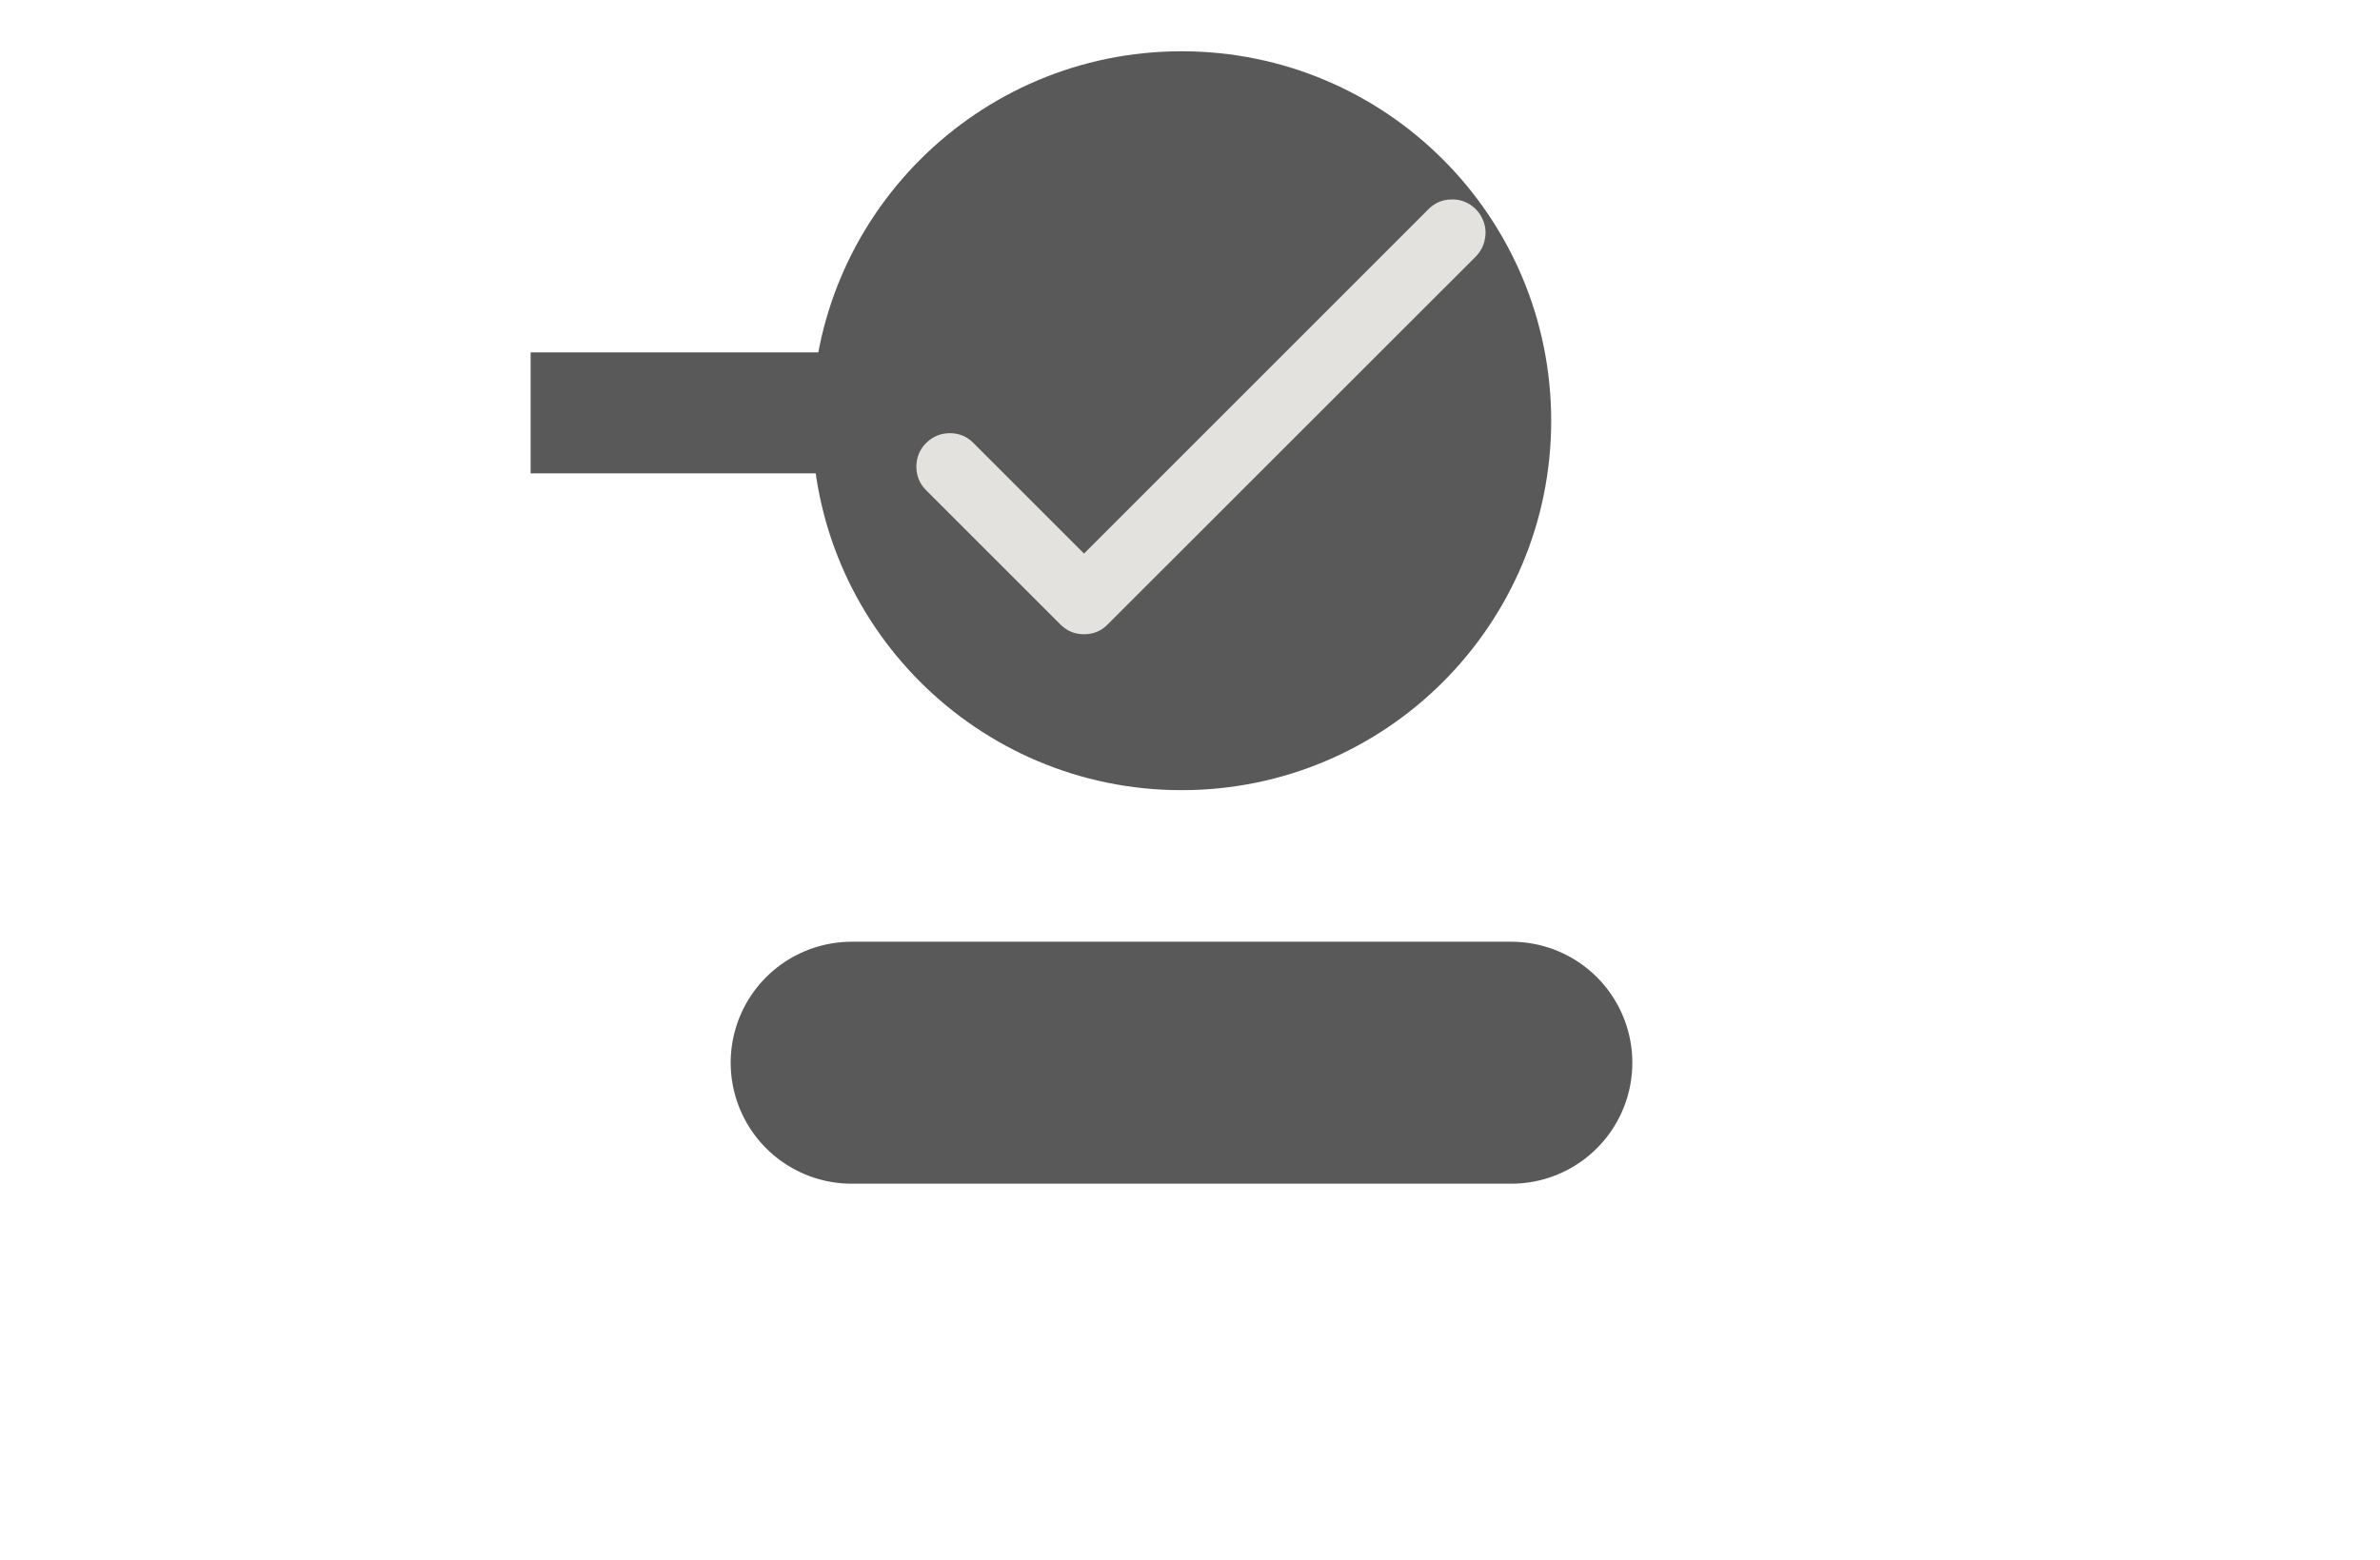
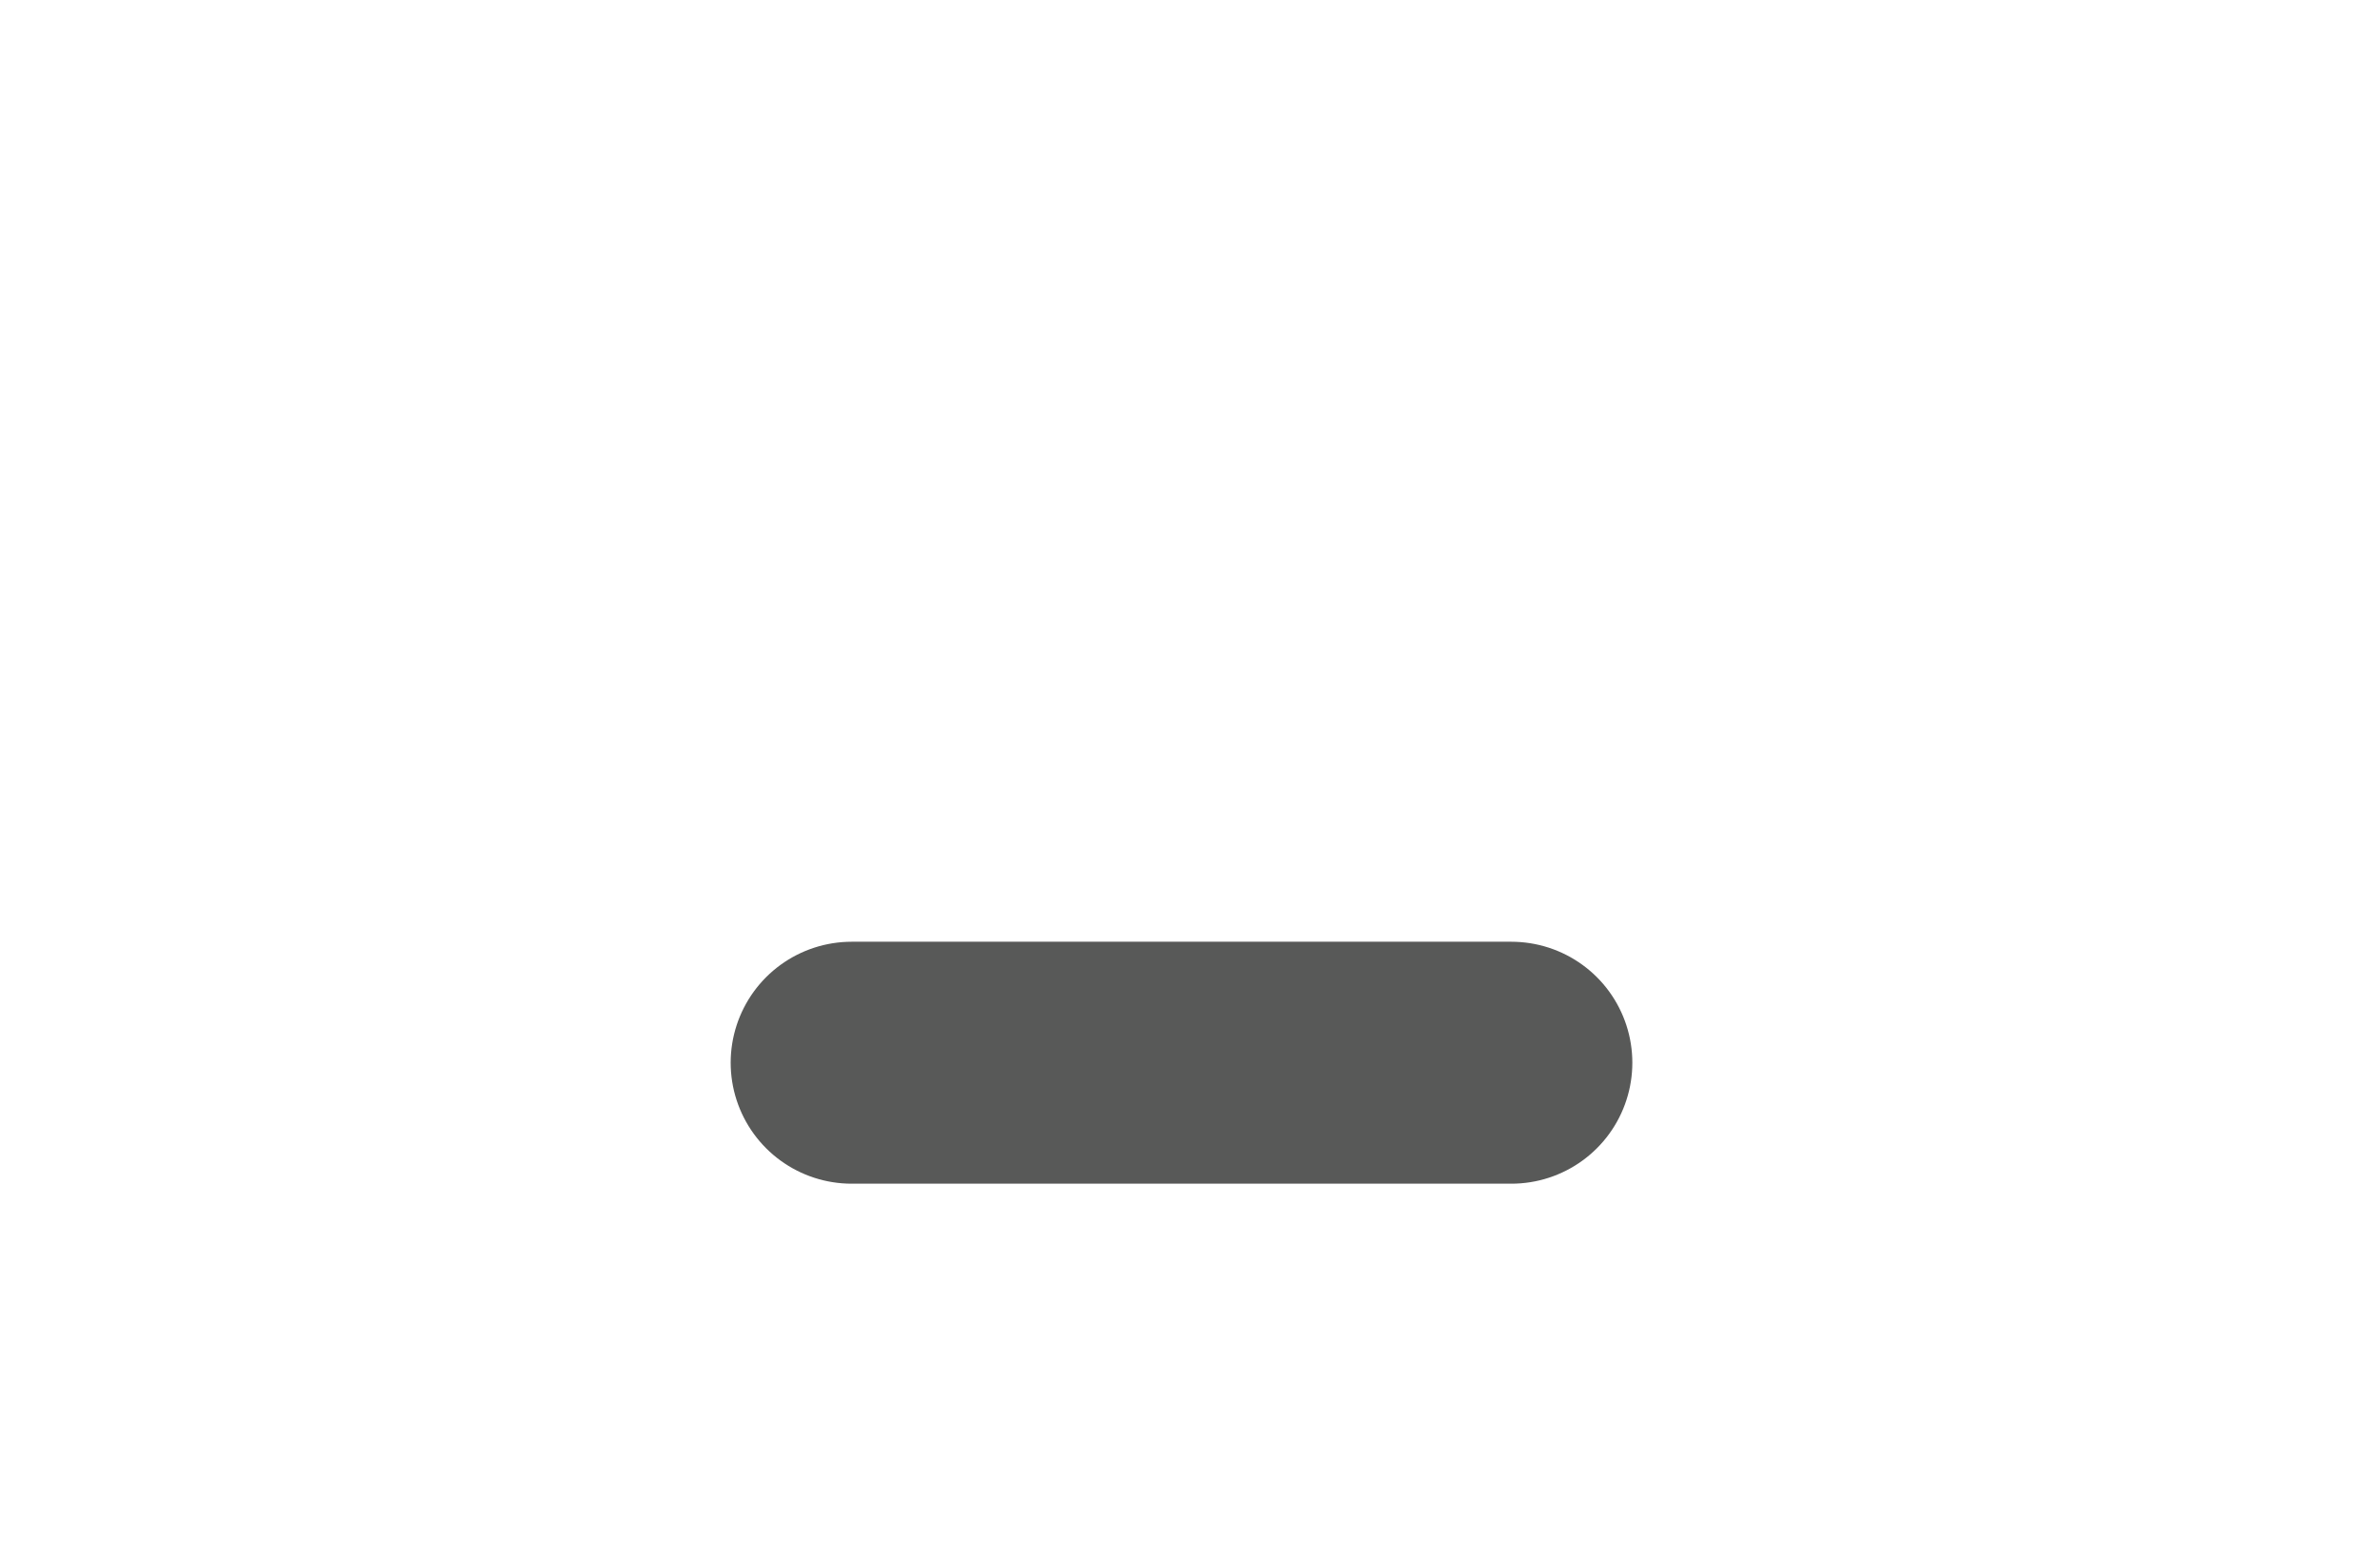
<svg xmlns="http://www.w3.org/2000/svg" width="61" zoomAndPan="magnify" viewBox="0 0 46.08 37.92" height="40" preserveAspectRatio="xMidYMid meet" version="1.2">
  <defs>
    <clipPath id="c12bb66557">
-       <path d="M 13.855 1.246 L 31.816 1.246 L 31.816 19.203 L 13.855 19.203 Z M 13.855 1.246 " />
-     </clipPath>
+       </clipPath>
    <clipPath id="00396d26f4">
-       <path d="M 22.836 1.246 C 17.879 1.246 13.855 5.266 13.855 10.227 C 13.855 15.184 17.879 19.203 22.836 19.203 C 27.797 19.203 31.816 15.184 31.816 10.227 C 31.816 5.266 27.797 1.246 22.836 1.246 Z M 22.836 1.246 " />
-     </clipPath>
+       </clipPath>
    <clipPath id="dc3f9b19bc">
-       <path d="M 16.324 4.84 L 30.293 4.84 L 30.293 15.871 L 16.324 15.871 Z M 16.324 4.84 " />
-     </clipPath>
+       </clipPath>
  </defs>
  <g id="3790b323dd">
    <path style="fill:none;stroke-width:8;stroke-linecap:round;stroke-linejoin:miter;stroke:#585958;stroke-opacity:1;stroke-miterlimit:4;" d="M 4.002 4.001 L 25.809 4.001 " transform="matrix(0.735,0,0,0.735,11.878,22.886)" />
    <g clip-rule="nonzero" clip-path="url(#c12bb66557)">
      <g clip-rule="nonzero" clip-path="url(#00396d26f4)">
        <path style=" stroke:none;fill-rule:nonzero;fill:#585958;fill-opacity:1;" d="M 13.855 1.246 L 31.816 1.246 L 31.816 19.203 L 13.855 19.203 Z M 13.855 1.246 " />
      </g>
    </g>
-     <path style="fill:none;stroke-width:4;stroke-linecap:butt;stroke-linejoin:miter;stroke:#585958;stroke-opacity:1;stroke-miterlimit:4;" d="M -0.003 1.997 L 29.8 1.997 " transform="matrix(0.735,-0,0,0.735,7.021,8.566)" />
    <g clip-rule="nonzero" clip-path="url(#dc3f9b19bc)">
-       <path style=" stroke:none;fill-rule:nonzero;fill:#e4e2df;fill-opacity:1;" d="M 29.383 4.848 C 29.164 4.852 28.98 4.934 28.824 5.094 L 20.465 13.453 L 17.789 10.777 C 17.633 10.613 17.441 10.531 17.215 10.527 C 16.984 10.527 16.793 10.605 16.629 10.766 C 16.469 10.926 16.391 11.121 16.391 11.348 C 16.395 11.578 16.477 11.77 16.641 11.926 L 19.891 15.176 C 20.051 15.336 20.242 15.414 20.465 15.414 C 20.691 15.414 20.883 15.336 21.039 15.176 L 29.977 6.242 C 30.094 6.125 30.172 5.984 30.203 5.82 C 30.238 5.656 30.223 5.496 30.156 5.34 C 30.09 5.188 29.988 5.066 29.848 4.973 C 29.707 4.883 29.551 4.84 29.383 4.848 Z M 29.383 4.848 " />
-     </g>
+       </g>
  </g>
</svg>